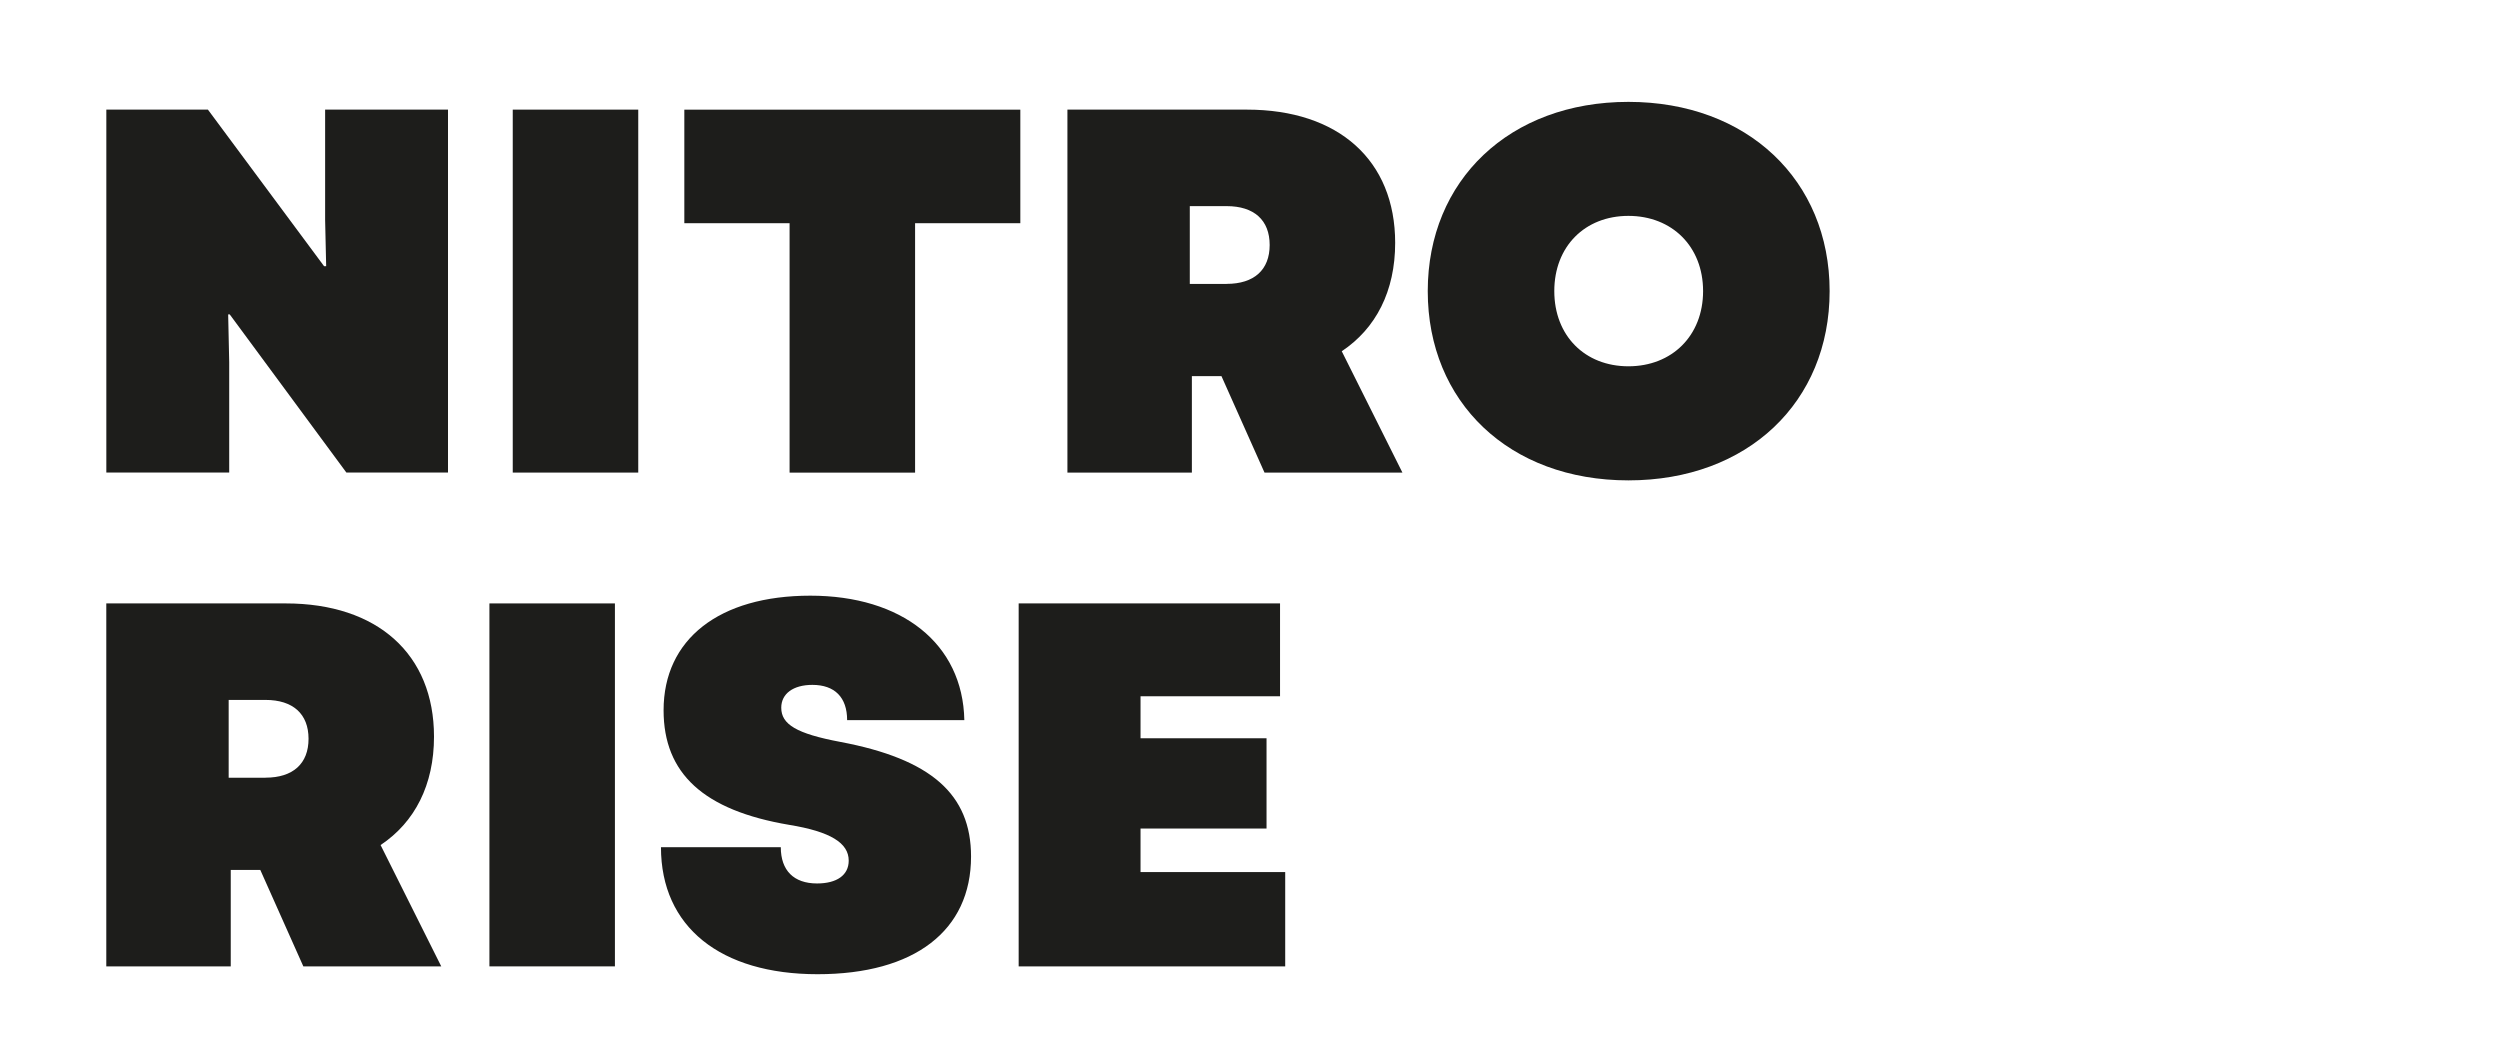
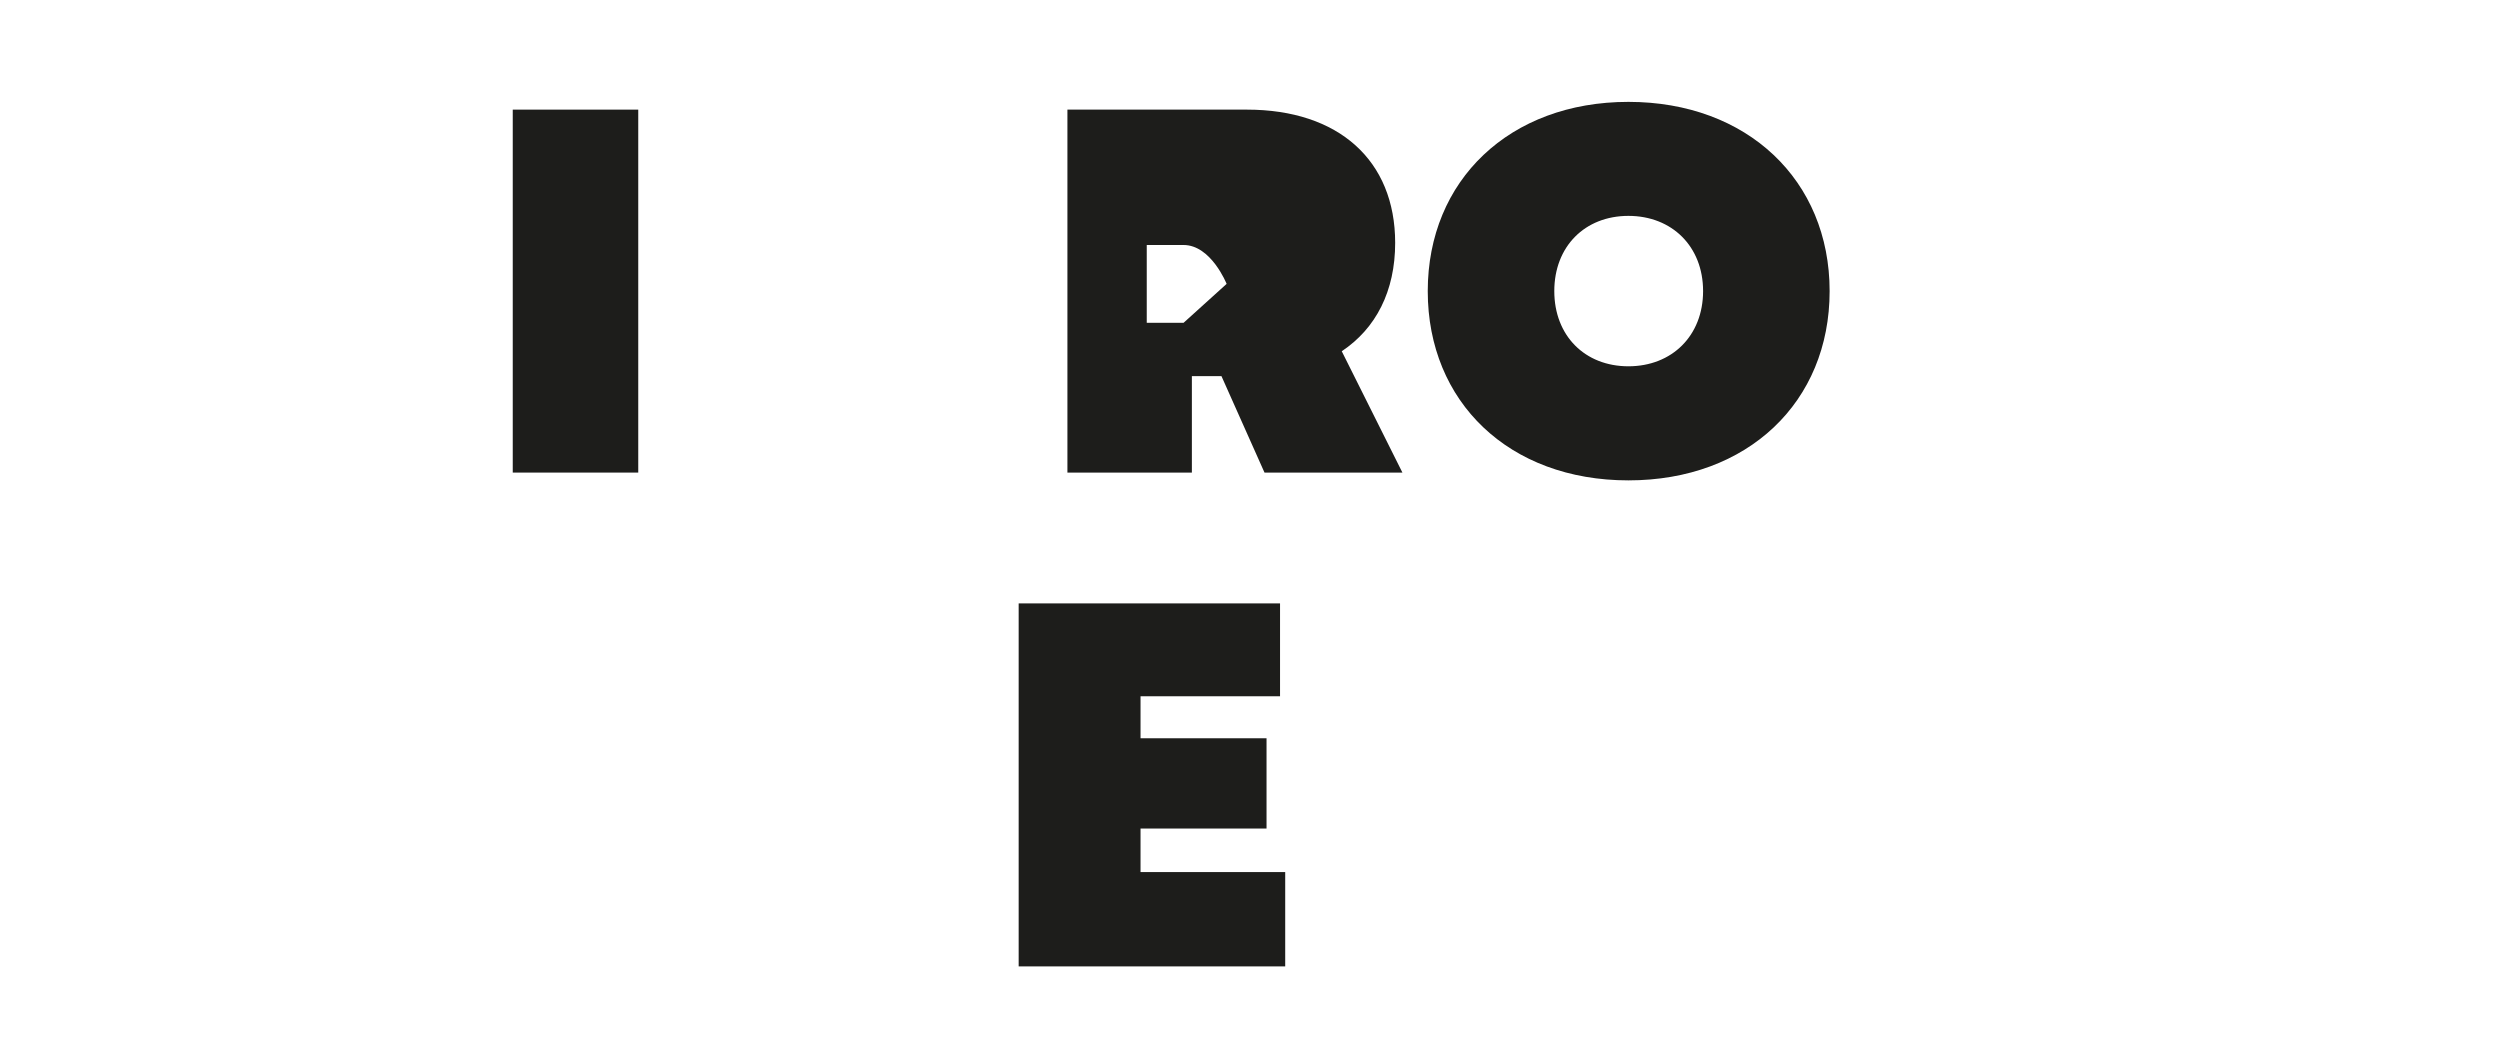
<svg xmlns="http://www.w3.org/2000/svg" id="Camada_1" data-name="Camada 1" viewBox="0 0 600 250">
  <defs>
    <style>
      .cls-1 {
        fill: #1d1d1b;
      }
    </style>
  </defs>
  <g>
-     <path class="cls-1" d="M25.51,26.31h24.39l27.88,37.58h.5l-.25-11.08v-26.51h29.49v87.11h-24.39l-28-37.96h-.37l.25,11.45v26.51h-29.49V26.31Z" />
    <path class="cls-1" d="M123.06,26.31h30.12v87.11h-30.12V26.31Z" />
-     <path class="cls-1" d="M189.5,53.57h-25.26v-27.25h80.64v27.25h-25.26v59.86h-30.12v-59.86Z" />
-     <path class="cls-1" d="M256.19,26.31h43.06c22.03,0,35.59,12.19,35.59,31.98,0,11.57-4.6,20.53-12.82,26.01l14.56,29.12h-33.1l-10.33-23.15h-7.1v23.15h-29.87V26.31ZM294.39,68.13c6.59,0,10.33-3.36,10.33-9.33s-3.73-9.33-10.33-9.33h-8.84v18.67h8.84Z" />
+     <path class="cls-1" d="M256.19,26.31h43.06c22.03,0,35.59,12.19,35.59,31.98,0,11.57-4.6,20.53-12.82,26.01l14.56,29.12h-33.1l-10.33-23.15h-7.1v23.15h-29.87V26.31ZM294.39,68.13s-3.73-9.33-10.33-9.33h-8.84v18.67h8.84Z" />
    <path class="cls-1" d="M342.66,69.87c0-26.63,19.66-45.42,48.16-45.42s48.29,18.79,48.29,45.42-19.66,45.42-48.29,45.42-48.16-18.79-48.16-45.42ZM390.82,87.91c10.45,0,17.92-7.34,17.92-18.05s-7.47-18.05-17.92-18.05-17.79,7.34-17.79,18.05,7.34,18.05,17.79,18.05Z" />
  </g>
  <g>
-     <path class="cls-1" d="M25.51,144.82h43.06c22.03,0,35.59,12.19,35.59,31.98,0,11.57-4.6,20.53-12.82,26.01l14.56,29.12h-33.1l-10.33-23.15h-7.09v23.15h-29.87v-87.11ZM63.72,186.64c6.6,0,10.33-3.36,10.33-9.33s-3.73-9.33-10.33-9.33h-8.84v18.67h8.84Z" />
-     <path class="cls-1" d="M117.46,144.82h30.12v87.11h-30.12v-87.11Z" />
-     <path class="cls-1" d="M158.64,203.32h28.75c0,5.6,3.11,8.71,8.71,8.71,4.73,0,7.59-1.99,7.59-5.48,0-4.23-4.36-6.97-14.31-8.59-20.53-3.48-30.12-12.32-30.12-27.5,0-17.05,13.32-27.5,35.22-27.5s36.59,11.45,36.96,29.87h-28.13c0-5.48-2.99-8.46-8.34-8.46-4.6,0-7.47,2.12-7.47,5.48,0,3.98,3.61,6.22,14.19,8.21,21.78,4.11,31.36,12.57,31.36,27.5,0,17.8-13.56,28.25-36.84,28.25s-37.58-11.33-37.58-30.49Z" />
    <path class="cls-1" d="M244.49,144.82h62.72v22.28h-33.48v10.08h30.24v21.66h-30.24v10.45h34.72v22.65h-63.97v-87.11Z" />
  </g>
</svg>